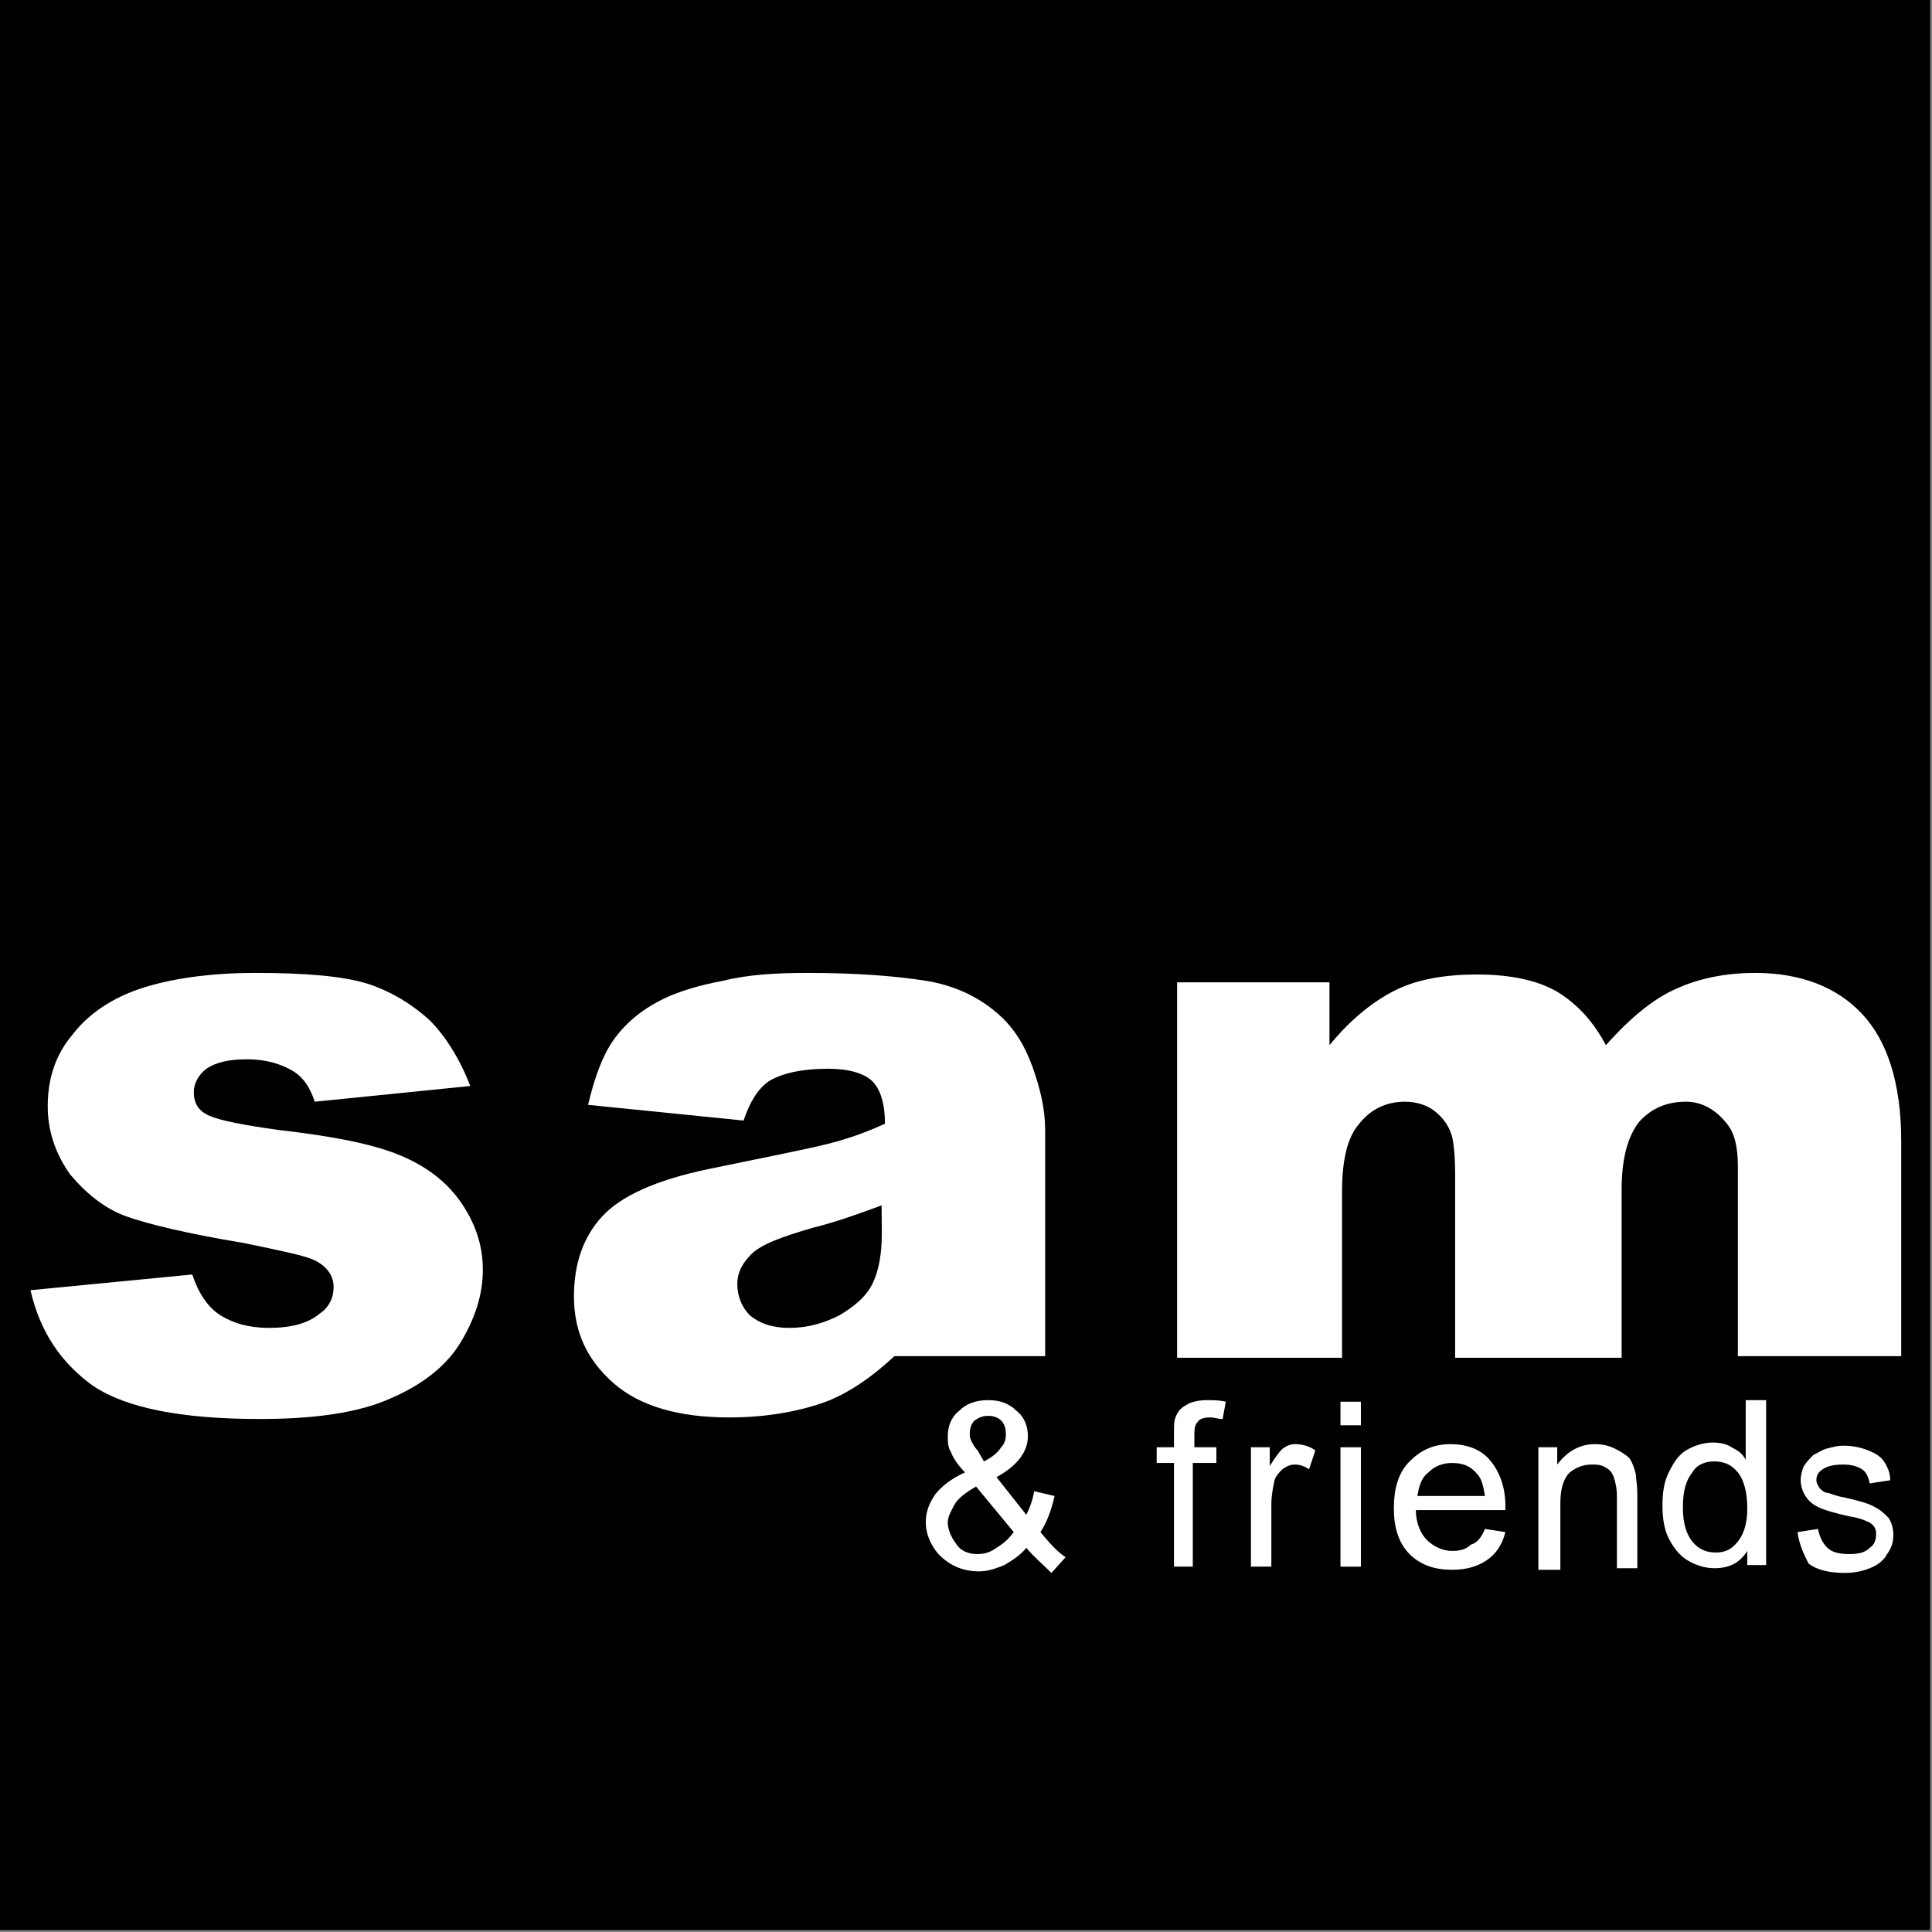
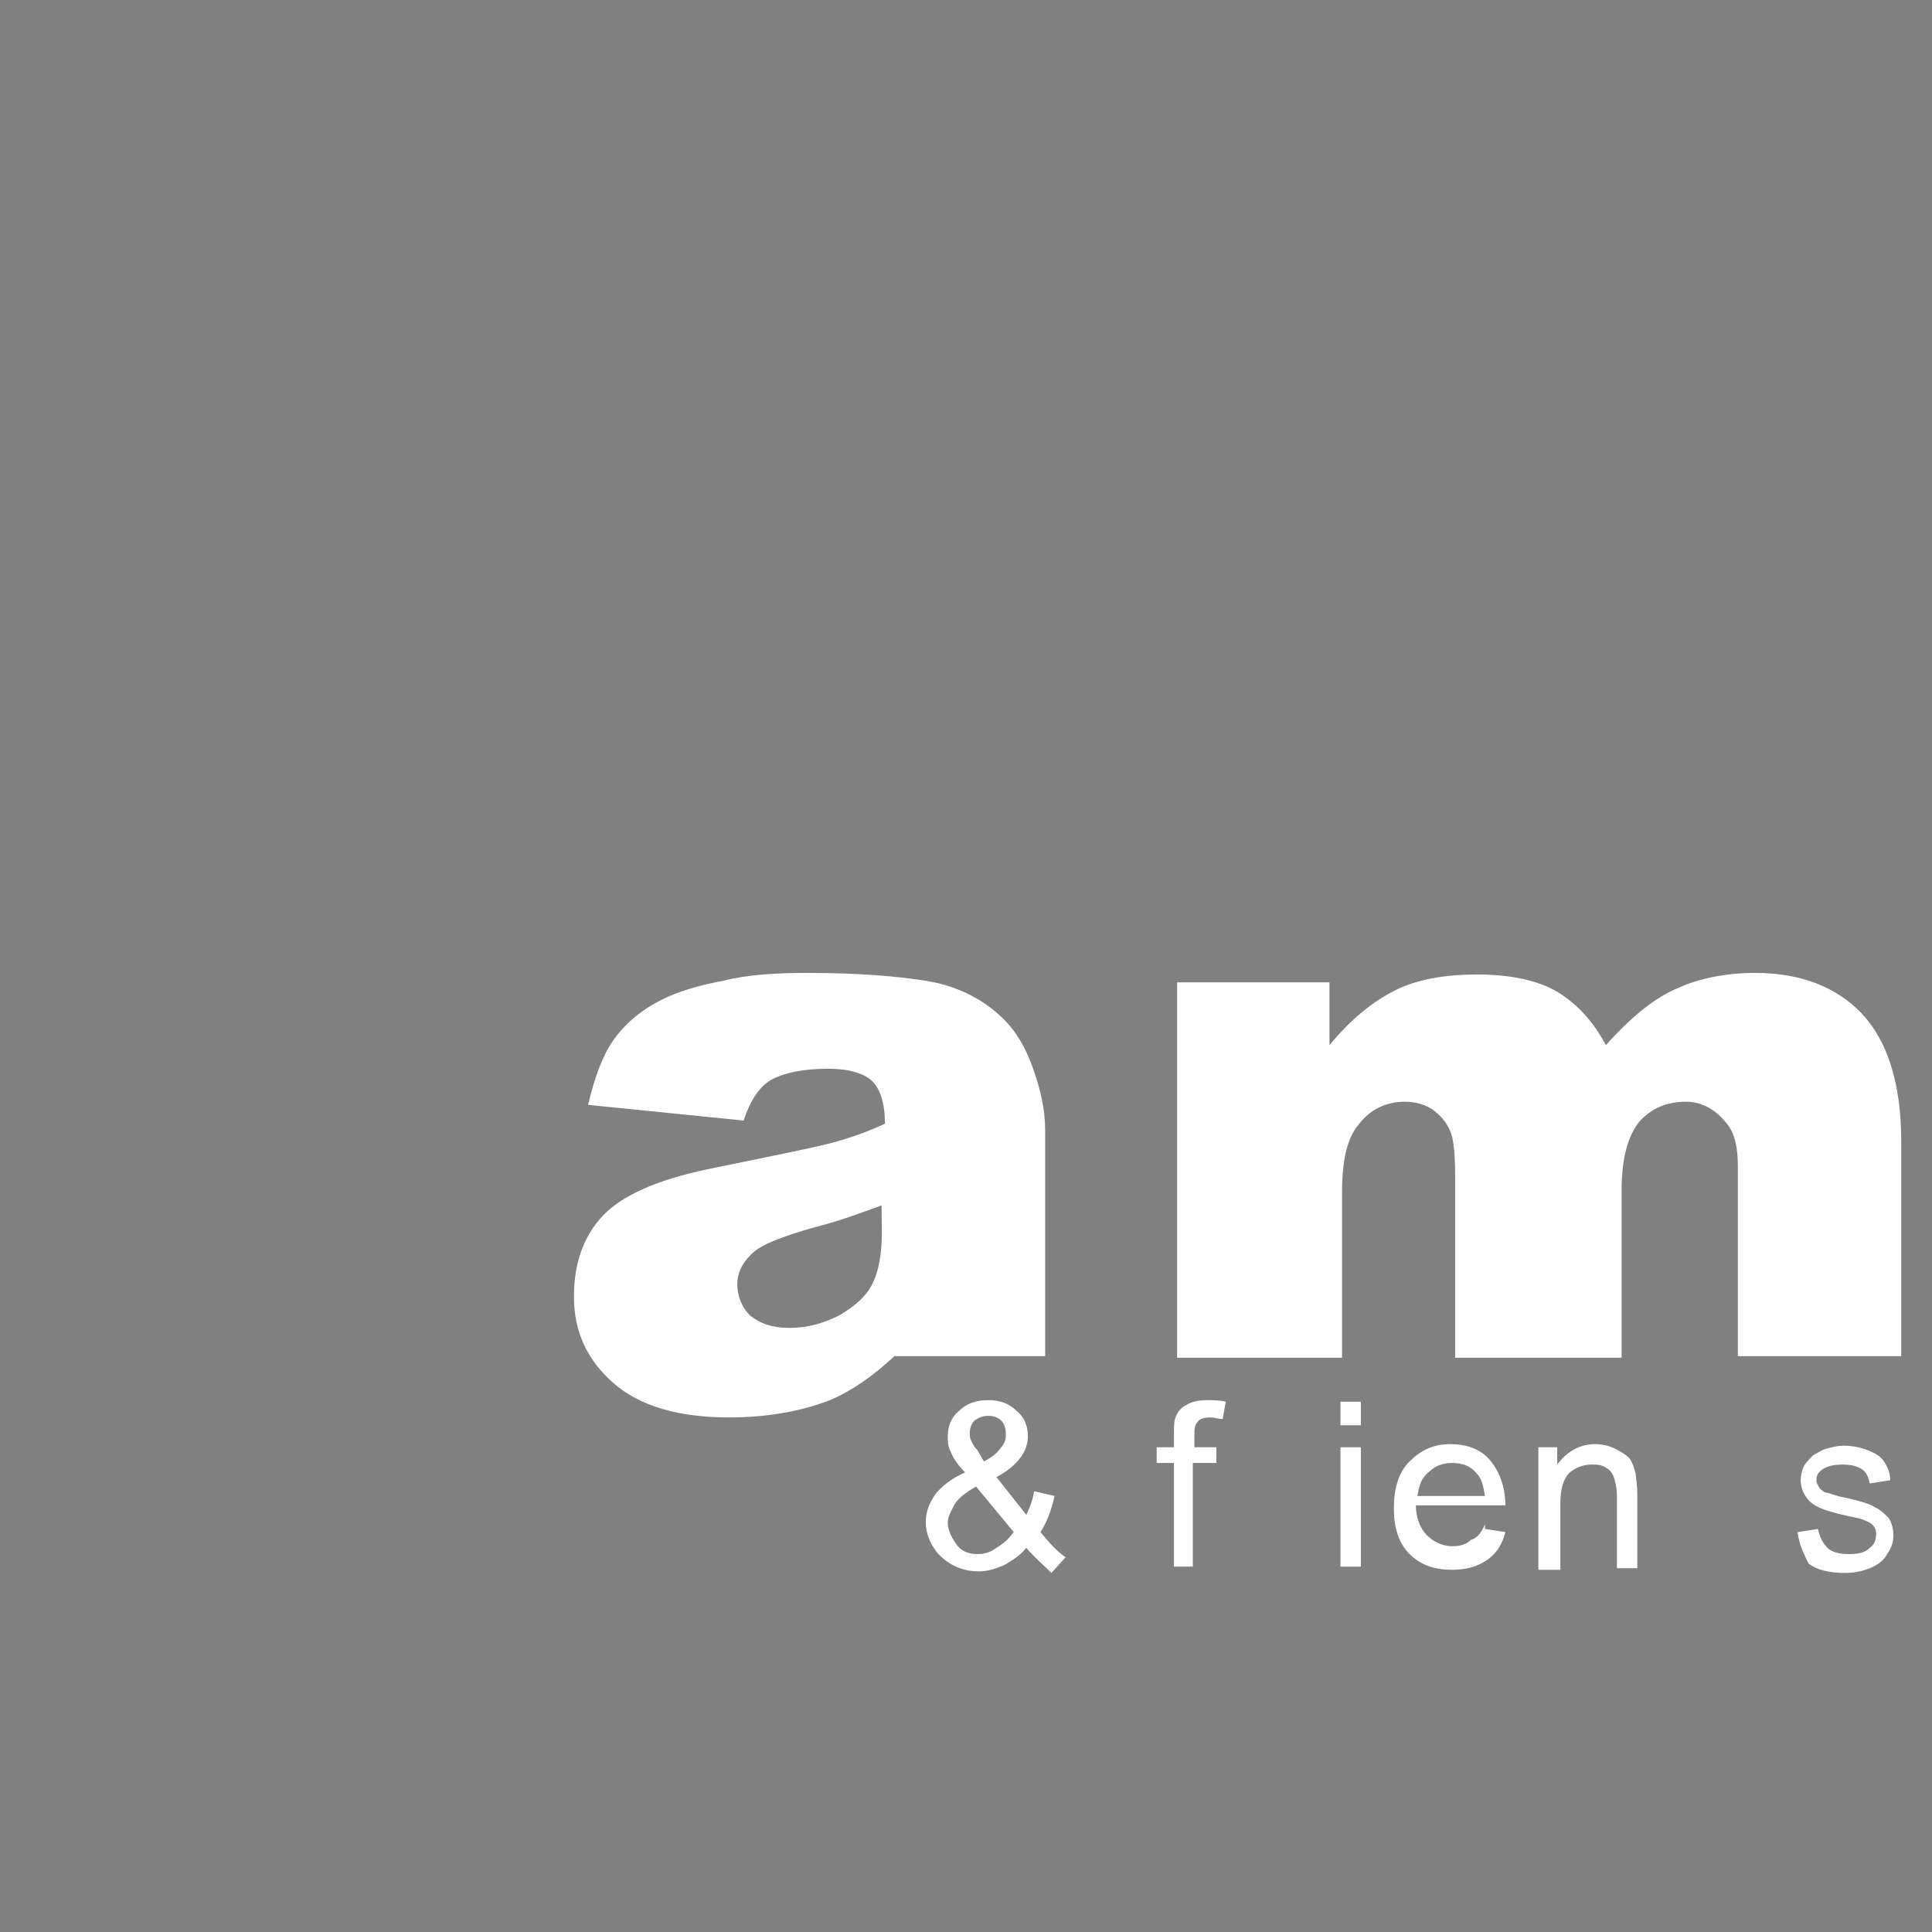
<svg xmlns="http://www.w3.org/2000/svg" width="100%" height="100%" viewBox="0 0 123 123" version="1.1" xml:space="preserve" style="fill-rule:evenodd;clip-rule:evenodd;stroke-linejoin:round;stroke-miterlimit:2;">
  <rect x="0" y="0" width="123" height="123" fill="#808080" stroke="none" />
  <rect x="-153.516" y="90.056" width="324" height="324" style="fill:none;" />
-   <rect x="0" y="0" width="122.88" height="122.88" />
  <g>
-     <path d="M1.94,82.14l10.3,-1c0.4,1.2 1,2.1 1.8,2.6c0.8,0.5 1.8,0.8 3.1,0.8c1.4,0 2.5,-0.3 3.2,-0.9c0.6,-0.4 0.9,-1 0.9,-1.7c0,-0.7 -0.4,-1.3 -1.2,-1.7c-0.6,-0.3 -2.1,-0.6 -4.5,-1.1c-3.6,-0.6 -6.1,-1.2 -7.5,-1.7c-1.4,-0.5 -2.6,-1.5 -3.6,-2.7c-0.9,-1.3 -1.4,-2.7 -1.4,-4.3c-0,-1.8 0.5,-3.3 1.6,-4.6c1,-1.3 2.5,-2.3 4.3,-2.9c1.8,-0.6 4.3,-1 7.3,-1c3.2,0 5.6,0.2 7.2,0.7c1.5,0.5 2.8,1.3 3.9,2.3c1,1 1.9,2.4 2.6,4.2l-9.9,1c-0.3,-0.9 -0.7,-1.5 -1.3,-1.9c-0.8,-0.5 -1.8,-0.8 -3,-0.8c-1.2,0 -2,0.2 -2.6,0.6c-0.5,0.4 -0.8,0.9 -0.8,1.5c0,0.7 0.3,1.2 1,1.5c0.7,0.3 2.2,0.6 4.4,0.9c3.5,0.4 6,0.9 7.7,1.6c1.7,0.7 3,1.7 3.9,3c0.9,1.3 1.4,2.7 1.4,4.3c0,1.6 -0.5,3.1 -1.4,4.6c-0.9,1.5 -2.4,2.7 -4.5,3.6c-2,0.9 -4.8,1.3 -8.3,1.3c-5,0 -8.5,-0.7 -10.6,-2.1c-2.1,-1.5 -3.4,-3.5 -4,-6.1Z" style="fill:#fff;fill-rule:nonzero;" />
    <path d="M47.34,71.34l-9.9,-1c0.4,-1.7 0.9,-3.1 1.6,-4.1c0.7,-1 1.7,-1.9 3.1,-2.6c1,-0.5 2.3,-0.9 3.9,-1.2c1.6,-0.4 3.4,-0.5 5.4,-0.5c3.1,0 5.6,0.2 7.5,0.5c1.9,0.3 3.5,1.1 4.7,2.2c0.9,0.8 1.6,1.9 2.1,3.3c0.5,1.4 0.8,2.7 0.8,4l-0,14.4l-9.6,0c-1.4,1.3 -2.7,2.2 -4.1,2.8c-1.8,0.7 -4,1.1 -6.4,1.1c-3.2,0 -5.7,-0.7 -7.4,-2.2c-1.7,-1.5 -2.5,-3.3 -2.5,-5.5c-0,-2.1 0.6,-3.8 1.8,-5.1c1.2,-1.3 3.4,-2.3 6.7,-3c3.9,-0.8 6.4,-1.3 7.6,-1.6c1.2,-0.3 2.4,-0.7 3.7,-1.3c-0,-1.3 -0.3,-2.2 -0.8,-2.7c-0.5,-0.5 -1.5,-0.8 -2.8,-0.8c-1.7,0 -3,0.3 -3.8,0.8c-0.7,0.5 -1.2,1.3 -1.6,2.5Zm8.786,5.403c0.059,-0.035 -0.125,0.045 -0.187,0.067c-1.328,0.478 -2.57,0.948 -4.099,1.33c-2.1,0.6 -3.4,1.1 -4,1.7c-0.6,0.6 -0.9,1.2 -0.9,1.9c-0,0.8 0.3,1.5 0.8,2c0.6,0.5 1.4,0.8 2.5,0.8c1.2,-0 2.2,-0.3 3.2,-0.8c1,-0.6 1.7,-1.2 2.1,-2c0.4,-0.8 0.6,-1.9 0.6,-3.2l-0.014,-1.797Z" style="fill:#fff;" />
    <path d="M74.94,62.54l9.7,0l0,4c1.4,-1.7 2.8,-2.8 4.2,-3.5c1.4,-0.7 3.2,-1 5.2,-1c2.2,0 3.9,0.4 5.1,1.1c1.3,0.8 2.3,1.9 3.1,3.4c1.6,-1.8 3.1,-3 4.5,-3.6c1.3,-0.6 3,-1 5,-1c2.9,0 5.2,0.9 6.8,2.6c1.6,1.7 2.5,4.4 2.5,8.1l0,13.7l-10.4,0l0,-12.1c0,-1.2 -0.2,-2.1 -0.7,-2.7c-0.7,-0.9 -1.6,-1.4 -2.6,-1.4c-1.2,0 -2.2,0.4 -3,1.3c-0.7,0.9 -1.1,2.3 -1.1,4.3l0,10.7l-10.6,0l0,-11.7c0,-1.2 -0.1,-2 -0.2,-2.4c-0.2,-0.7 -0.6,-1.2 -1.1,-1.6c-0.5,-0.4 -1.2,-0.6 -1.9,-0.6c-1.2,0 -2.2,0.5 -2.9,1.4c-0.8,0.9 -1.1,2.4 -1.1,4.4l0,10.5l-10.5,0l0,-23.9Z" style="fill:#fff;fill-rule:nonzero;" />
    <path d="M65.34,98.54c-0.4,0.5 -0.9,0.8 -1.4,1.1c-0.5,0.2 -1,0.4 -1.6,0.4c-1.1,-0 -1.9,-0.4 -2.6,-1.1c-0.5,-0.6 -0.8,-1.3 -0.8,-2c-0,-0.7 0.2,-1.2 0.6,-1.8c0.4,-0.5 1,-1 1.9,-1.4c-0.5,-0.5 -0.8,-1 -0.9,-1.3c-0.2,-0.3 -0.2,-0.7 -0.2,-1c-0,-0.6 0.2,-1.2 0.7,-1.6c0.5,-0.5 1.1,-0.7 1.9,-0.7c0.7,-0 1.3,0.2 1.8,0.7c0.5,0.4 0.7,1 0.7,1.6c-0,1 -0.7,1.9 -2,2.6l1.9,2.4c0.2,-0.4 0.4,-0.9 0.5,-1.5l1.3,0.3c-0.2,0.9 -0.5,1.7 -0.9,2.3c0.5,0.6 1,1.2 1.6,1.6l-0.9,1c-0.5,-0.5 -1.1,-1 -1.6,-1.6Zm-2.7,-5.5c0.6,-0.3 0.9,-0.6 1.1,-0.9c0.2,-0.2 0.3,-0.5 0.3,-0.8c-0,-0.4 -0.1,-0.7 -0.3,-0.9c-0.2,-0.2 -0.5,-0.3 -0.8,-0.3c-0.4,0 -0.6,0.1 -0.9,0.3c-0.2,0.2 -0.3,0.5 -0.3,0.8c-0,0.2 -0,0.3 0.1,0.5c0.1,0.2 0.2,0.4 0.4,0.6l0.4,0.7Zm1.9,4.5l-2.4,-2.9c-0.7,0.4 -1.2,0.8 -1.4,1.2c-0.2,0.4 -0.4,0.7 -0.4,1.1c-0,0.4 0.2,0.9 0.5,1.3c0.3,0.5 0.8,0.7 1.4,0.7c0.4,0 0.8,-0.1 1.2,-0.4c0.5,-0.3 0.8,-0.6 1.1,-1Z" style="fill:#fff;" />
    <path d="M74.74,99.74l0,-6.6l-1.1,-0l0,-1l1.1,-0l0,-0.8c0,-0.5 0,-0.9 0.1,-1.1c0.1,-0.3 0.3,-0.6 0.7,-0.8c0.3,-0.2 0.8,-0.3 1.3,-0.3c0.4,-0 0.8,-0 1.2,0.1l-0.2,1.1c-0.3,-0 -0.5,-0.1 -0.8,-0.1c-0.4,-0 -0.7,0.1 -0.8,0.3c-0.2,0.2 -0.2,0.5 -0.2,0.9l0,0.7l1.4,-0l0,1l-1.5,-0l0,6.6l-1.2,-0Z" style="fill:#fff;fill-rule:nonzero;" />
-     <path d="M79.64,99.74l0,-7.6l1.2,-0l0,1.2c0.3,-0.5 0.6,-0.9 0.8,-1.1c0.3,-0.2 0.5,-0.3 0.8,-0.3c0.4,-0 0.9,0.1 1.3,0.4l-0.4,1.2c-0.3,-0.2 -0.6,-0.3 -0.9,-0.3c-0.3,-0 -0.5,0.1 -0.8,0.3c-0.2,0.2 -0.4,0.4 -0.5,0.7c-0.1,0.5 -0.2,1 -0.2,1.5l0,4l-1.3,-0Z" style="fill:#fff;fill-rule:nonzero;" />
    <path d="M85.34,90.74l0,-1.5l1.3,0l0,1.5l-1.3,0Zm0,9l0,-7.6l1.3,-0l0,7.6l-1.3,-0Z" style="fill:#fff;" />
-     <path d="M94.54,97.34l1.3,0.2c-0.2,0.8 -0.6,1.4 -1.2,1.8c-0.6,0.4 -1.3,0.6 -2.2,0.6c-1.1,0 -2,-0.3 -2.7,-1c-0.7,-0.7 -1,-1.7 -1,-2.9c-0,-1.3 0.3,-2.3 1,-3c0.7,-0.7 1.5,-1.1 2.6,-1.1c1,0 1.9,0.3 2.5,1c0.6,0.7 1,1.7 1,2.9l-0,0.3l-5.7,-0c-0,0.8 0.3,1.5 0.7,1.9c0.4,0.4 1,0.7 1.6,0.7c0.5,-0 0.9,-0.1 1.2,-0.4c0.4,-0.1 0.7,-0.5 0.9,-1Zm-4.3,-2.1l4.3,-0c-0.1,-0.6 -0.2,-1.1 -0.5,-1.4c-0.4,-0.5 -0.9,-0.7 -1.6,-0.7c-0.6,-0 -1.1,0.2 -1.5,0.6c-0.4,0.3 -0.6,0.8 -0.7,1.5Z" style="fill:#fff;" />
+     <path d="M94.54,97.34l1.3,0.2c-0.2,0.8 -0.6,1.4 -1.2,1.8c-0.6,0.4 -1.3,0.6 -2.2,0.6c-1.1,0 -2,-0.3 -2.7,-1c-0.7,-0.7 -1,-1.7 -1,-2.9c-0,-1.3 0.3,-2.3 1,-3c0.7,-0.7 1.5,-1.1 2.6,-1.1c1,0 1.9,0.3 2.5,1c0.6,0.7 1,1.7 1,2.9l-5.7,-0c-0,0.8 0.3,1.5 0.7,1.9c0.4,0.4 1,0.7 1.6,0.7c0.5,-0 0.9,-0.1 1.2,-0.4c0.4,-0.1 0.7,-0.5 0.9,-1Zm-4.3,-2.1l4.3,-0c-0.1,-0.6 -0.2,-1.1 -0.5,-1.4c-0.4,-0.5 -0.9,-0.7 -1.6,-0.7c-0.6,-0 -1.1,0.2 -1.5,0.6c-0.4,0.3 -0.6,0.8 -0.7,1.5Z" style="fill:#fff;" />
    <path d="M97.94,99.94l0,-7.8l1.2,-0l0,1.1c0.6,-0.8 1.4,-1.3 2.4,-1.3c0.5,0 0.9,0.1 1.3,0.3c0.4,0.2 0.7,0.4 0.9,0.6c0.2,0.3 0.3,0.6 0.4,1c0,0.2 0.1,0.7 0.1,1.3l0,4.7l-1.3,0l0,-4.6c0,-0.5 -0.1,-0.9 -0.2,-1.2c-0.1,-0.3 -0.3,-0.5 -0.5,-0.6c-0.3,-0.2 -0.6,-0.2 -0.9,-0.2c-0.6,-0 -1,0.2 -1.4,0.5c-0.4,0.4 -0.6,1 -0.6,2l0,4.2l-1.4,0Z" style="fill:#fff;fill-rule:nonzero;" />
-     <path d="M111.24,99.74l-0,-1c-0.5,0.8 -1.2,1.1 -2.1,1.1c-0.6,-0 -1.2,-0.2 -1.7,-0.5c-0.5,-0.3 -0.9,-0.8 -1.2,-1.4c-0.3,-0.6 -0.4,-1.3 -0.4,-2.1c-0,-0.8 0.1,-1.5 0.4,-2.1c0.3,-0.6 0.6,-1.1 1.1,-1.4c0.5,-0.3 1.1,-0.5 1.7,-0.5c0.5,-0 0.9,0.1 1.2,0.3c0.4,0.2 0.7,0.4 0.9,0.8l-0,-3.8l1.3,0l-0,10.5l-1.2,-0l-0,0.1Zm-4.1,-3.8c-0,1 0.2,1.7 0.6,2.2c0.4,0.5 0.9,0.7 1.5,0.7c0.6,0 1,-0.2 1.4,-0.7c0.4,-0.5 0.6,-1.2 0.6,-2.1c-0,-1 -0.2,-1.8 -0.6,-2.3c-0.4,-0.5 -0.9,-0.7 -1.5,-0.7c-0.6,-0 -1.1,0.2 -1.4,0.7c-0.4,0.5 -0.6,1.2 -0.6,2.2Z" style="fill:#fff;" />
    <path d="M114.44,97.54l1.3,-0.2c0.1,0.5 0.3,0.9 0.6,1.2c0.3,0.3 0.8,0.4 1.4,0.4c0.6,-0 1,-0.1 1.3,-0.4c0.3,-0.2 0.4,-0.5 0.4,-0.9c0,-0.3 -0.1,-0.5 -0.4,-0.7c-0.2,-0.1 -0.6,-0.3 -1.3,-0.4c-0.9,-0.2 -1.6,-0.4 -2,-0.6c-0.4,-0.2 -0.6,-0.4 -0.8,-0.7c-0.2,-0.3 -0.3,-0.7 -0.3,-1c0,-0.3 0.1,-0.7 0.2,-0.9c0.2,-0.3 0.4,-0.5 0.6,-0.7c0.2,-0.1 0.5,-0.3 0.8,-0.4c0.4,-0.1 0.7,-0.2 1.1,-0.2c0.6,0 1.1,0.1 1.6,0.3c0.5,0.2 0.8,0.4 1,0.7c0.2,0.3 0.4,0.7 0.4,1.2l-1.3,0.2c-0.1,-0.4 -0.2,-0.7 -0.5,-0.9c-0.3,-0.2 -0.7,-0.3 -1.2,-0.3c-0.6,0 -1,0.1 -1.3,0.3c-0.3,0.2 -0.4,0.4 -0.4,0.7c0,0.2 0.1,0.3 0.2,0.5c0.1,0.1 0.3,0.3 0.5,0.3c0.1,0 0.5,0.2 1.1,0.3c0.9,0.2 1.6,0.4 1.9,0.6c0.4,0.2 0.6,0.4 0.9,0.7c0.2,0.3 0.3,0.7 0.3,1.1c0,0.4 -0.1,0.8 -0.4,1.2c-0.2,0.4 -0.6,0.7 -1.1,0.9c-0.5,0.2 -1,0.3 -1.6,0.3c-1,0 -1.8,-0.2 -2.3,-0.6c-0.3,-0.6 -0.6,-1.2 -0.7,-2Z" style="fill:#fff;fill-rule:nonzero;" />
  </g>
</svg>